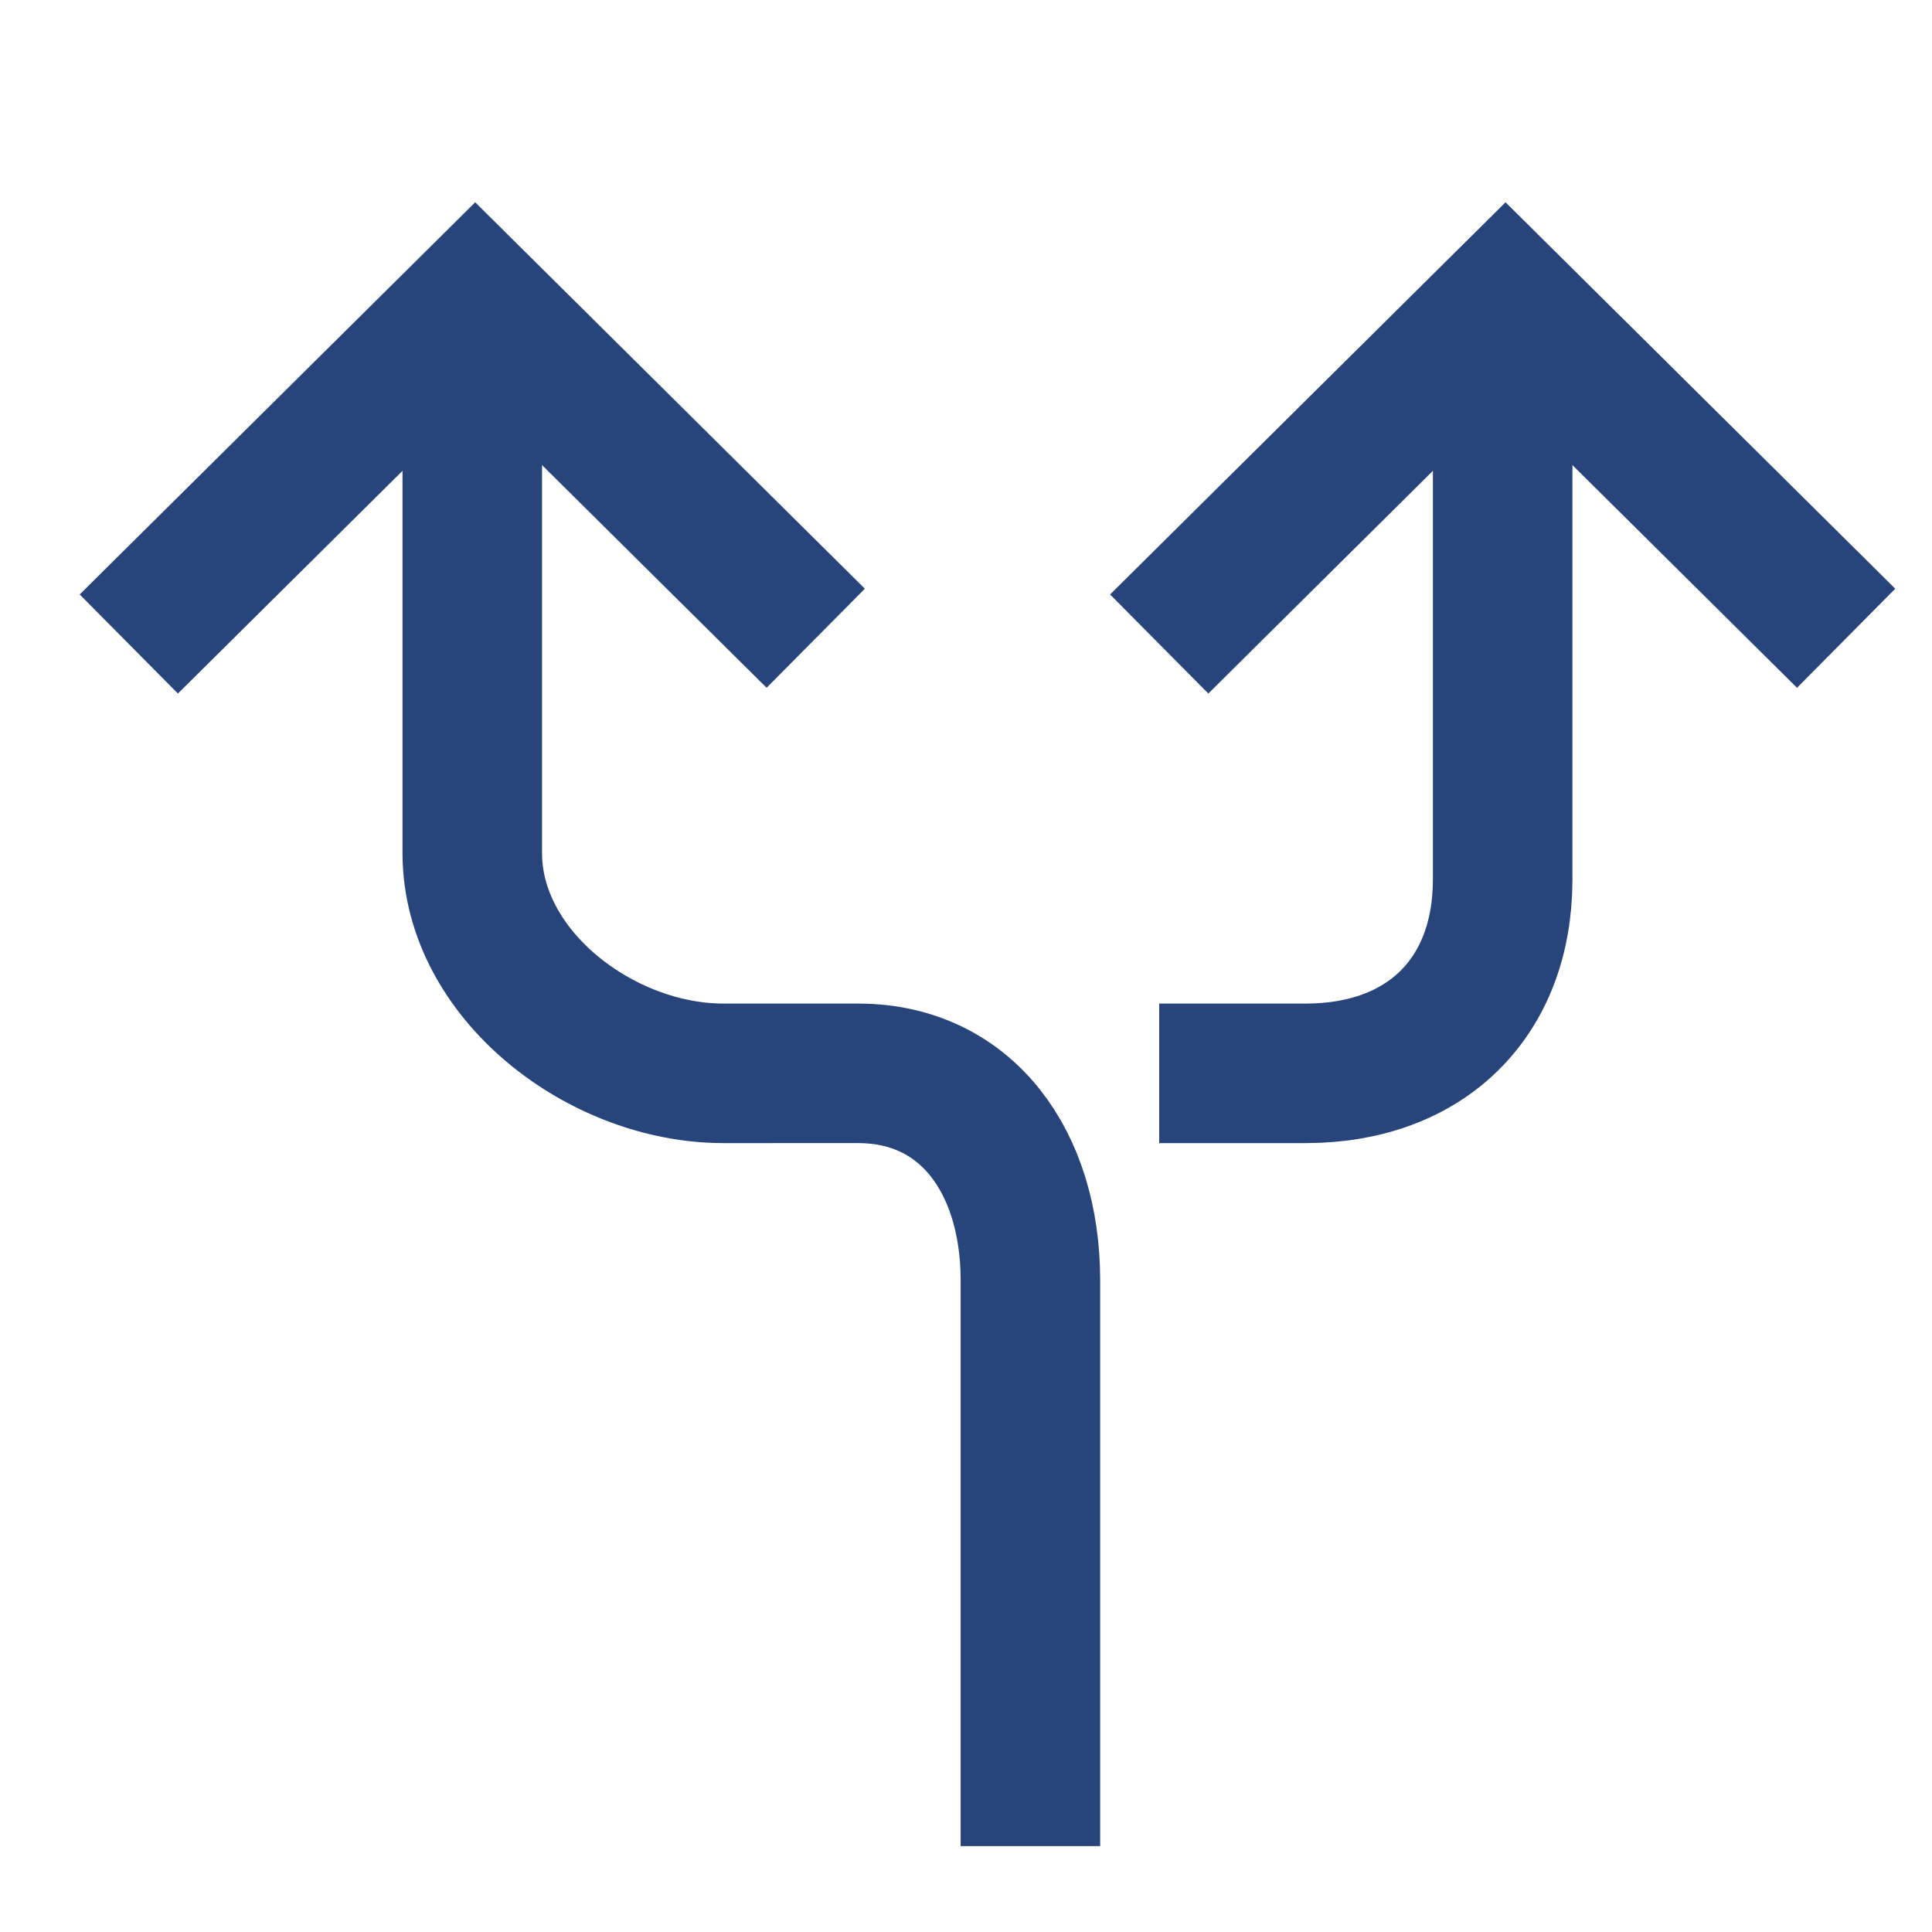
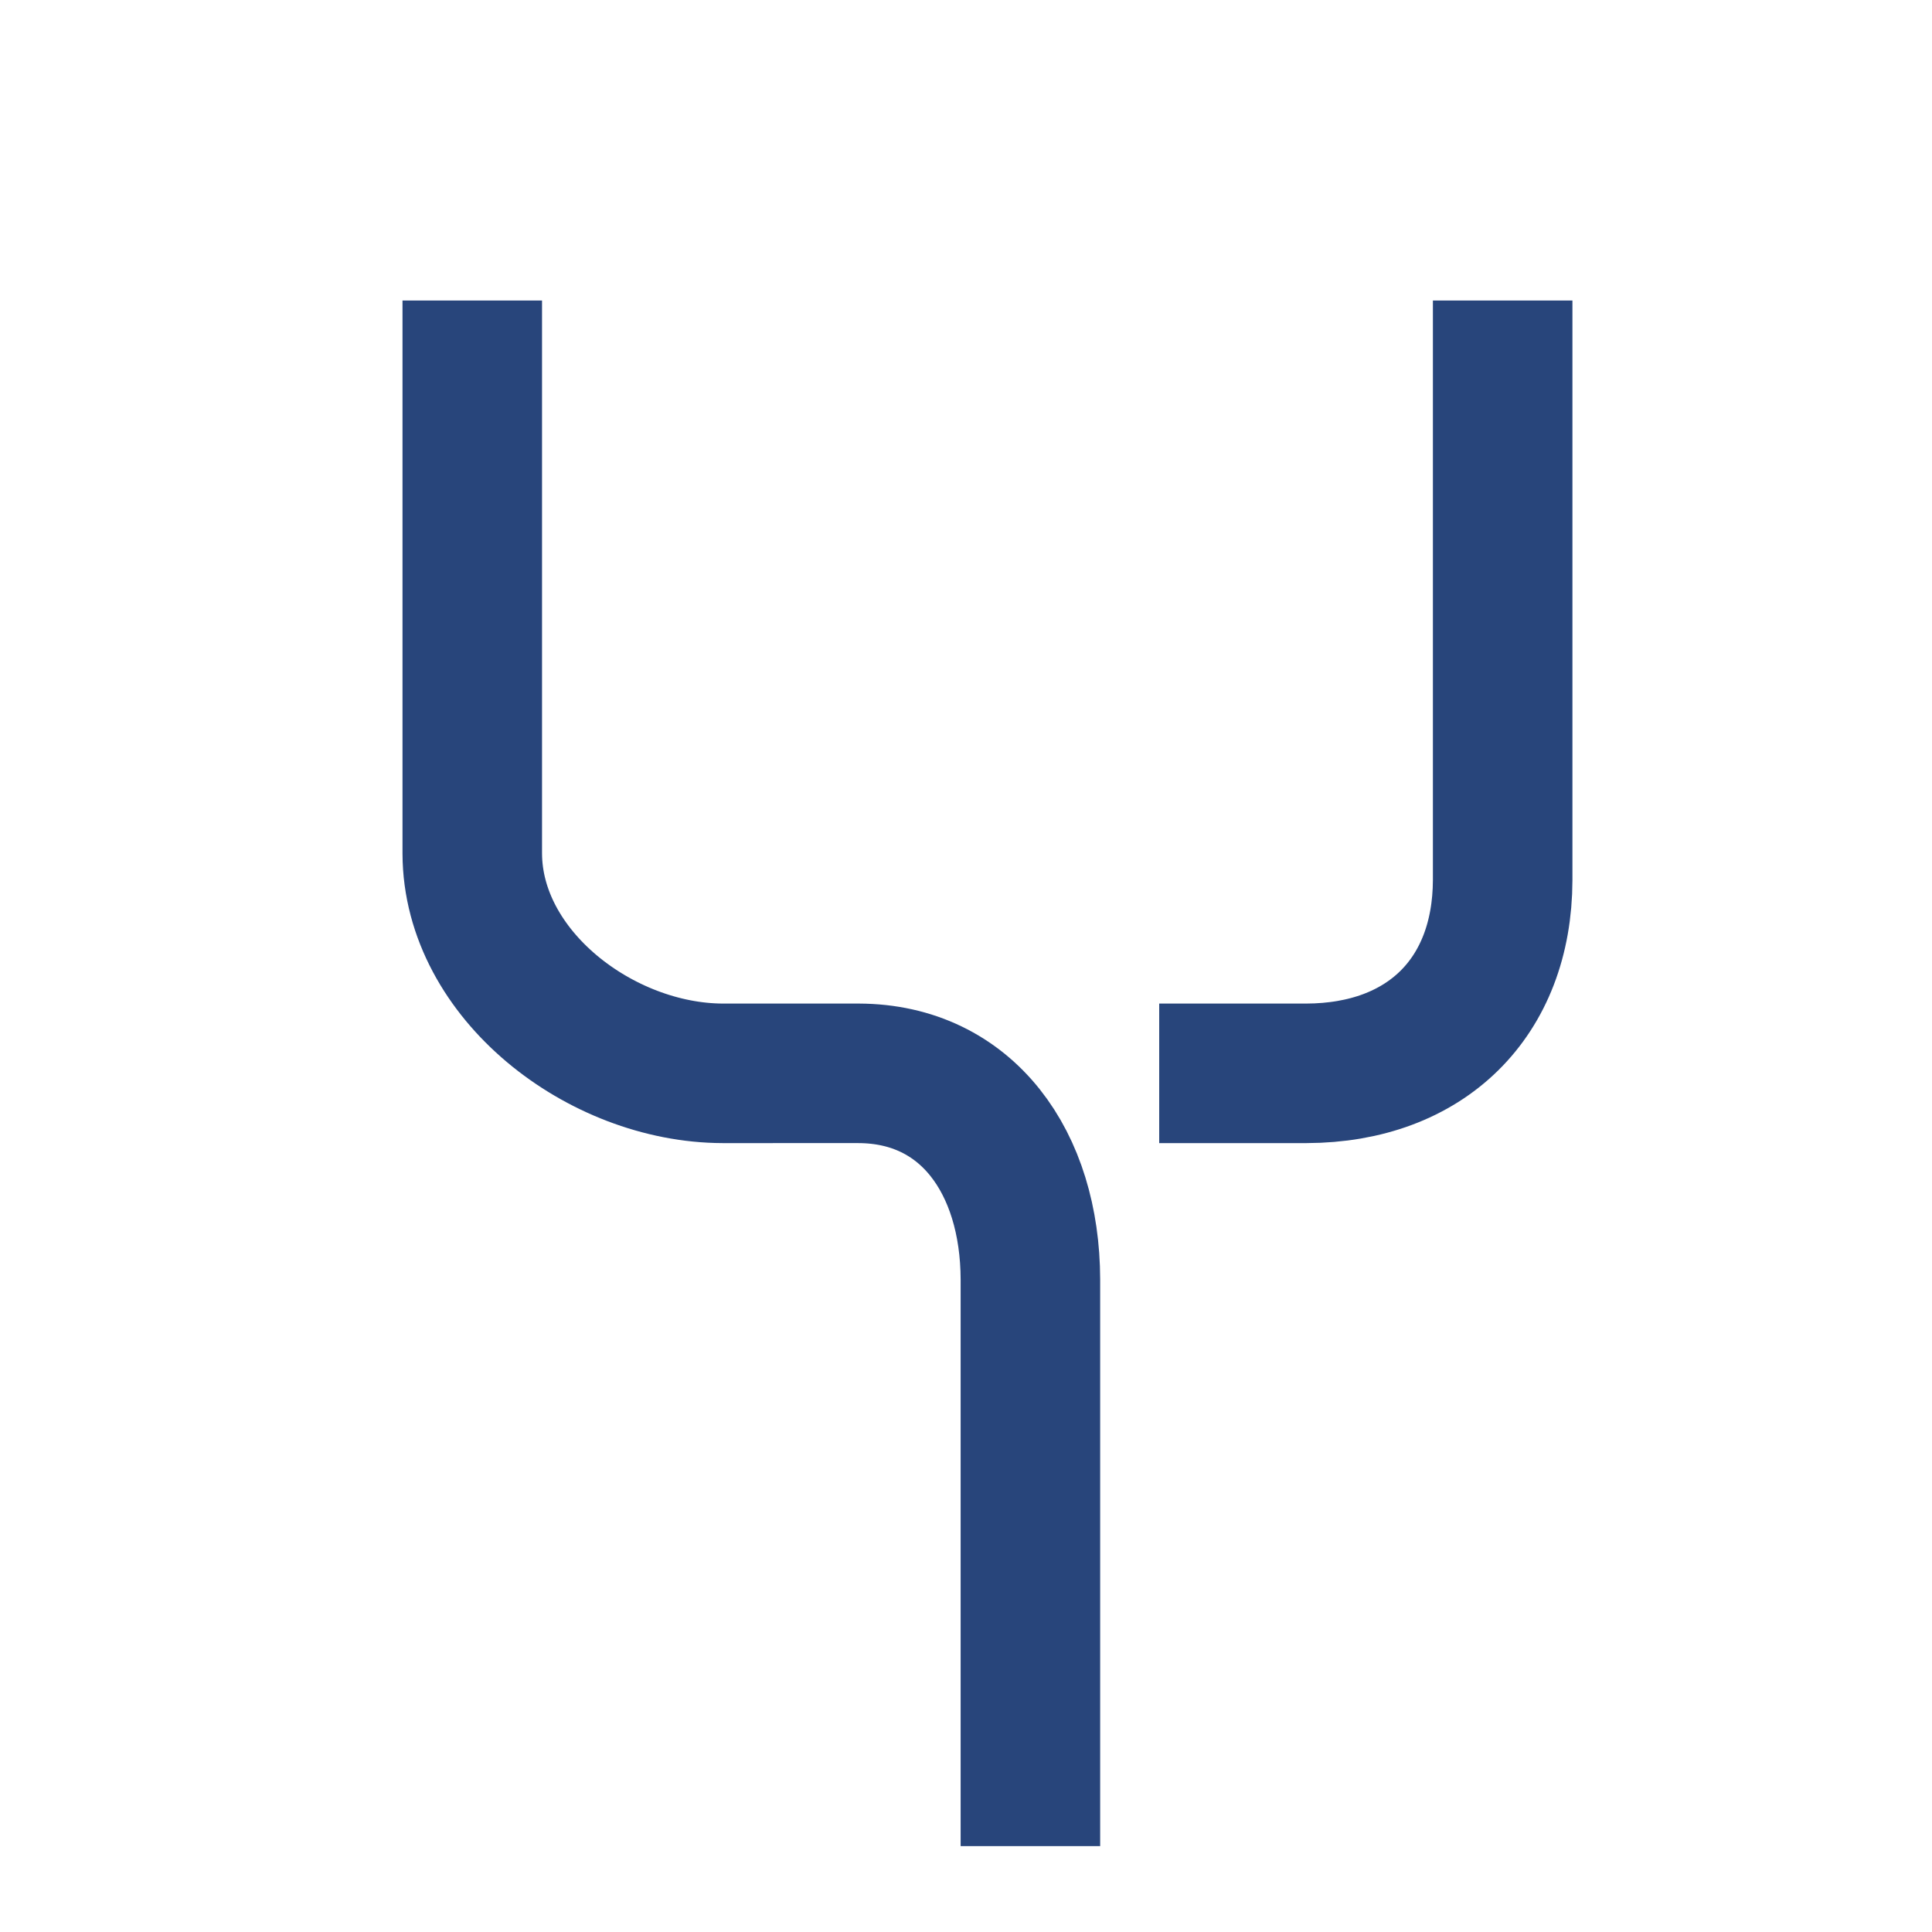
<svg xmlns="http://www.w3.org/2000/svg" width="45" height="45" viewBox="0 0 45 45">
  <g fill="none" fill-rule="evenodd">
    <g>
      <g>
-         <path d="M0 0L45 0 45 45 0 45z" transform="translate(-547 -162) translate(547 162)" />
        <g stroke="#28457B" stroke-width="3.25">
-           <path d="M0 8L8.068 0 16 7.866M24 8L32.067 0 40 7.866" transform="translate(-547 -162) translate(547 162) translate(3 7)" />
          <path d="M15 18h-1.167c-2.84-.008-5.825-2.296-5.833-5.12V0M32 0v13.5c-.008 2.742-1.79 4.492-4.571 4.5H24M21 36V22.8c-.007-2.723-1.472-4.792-4.001-4.8H14" transform="translate(-547 -162) translate(547 162) translate(3 7)" />
        </g>
      </g>
    </g>
  </g>
</svg>